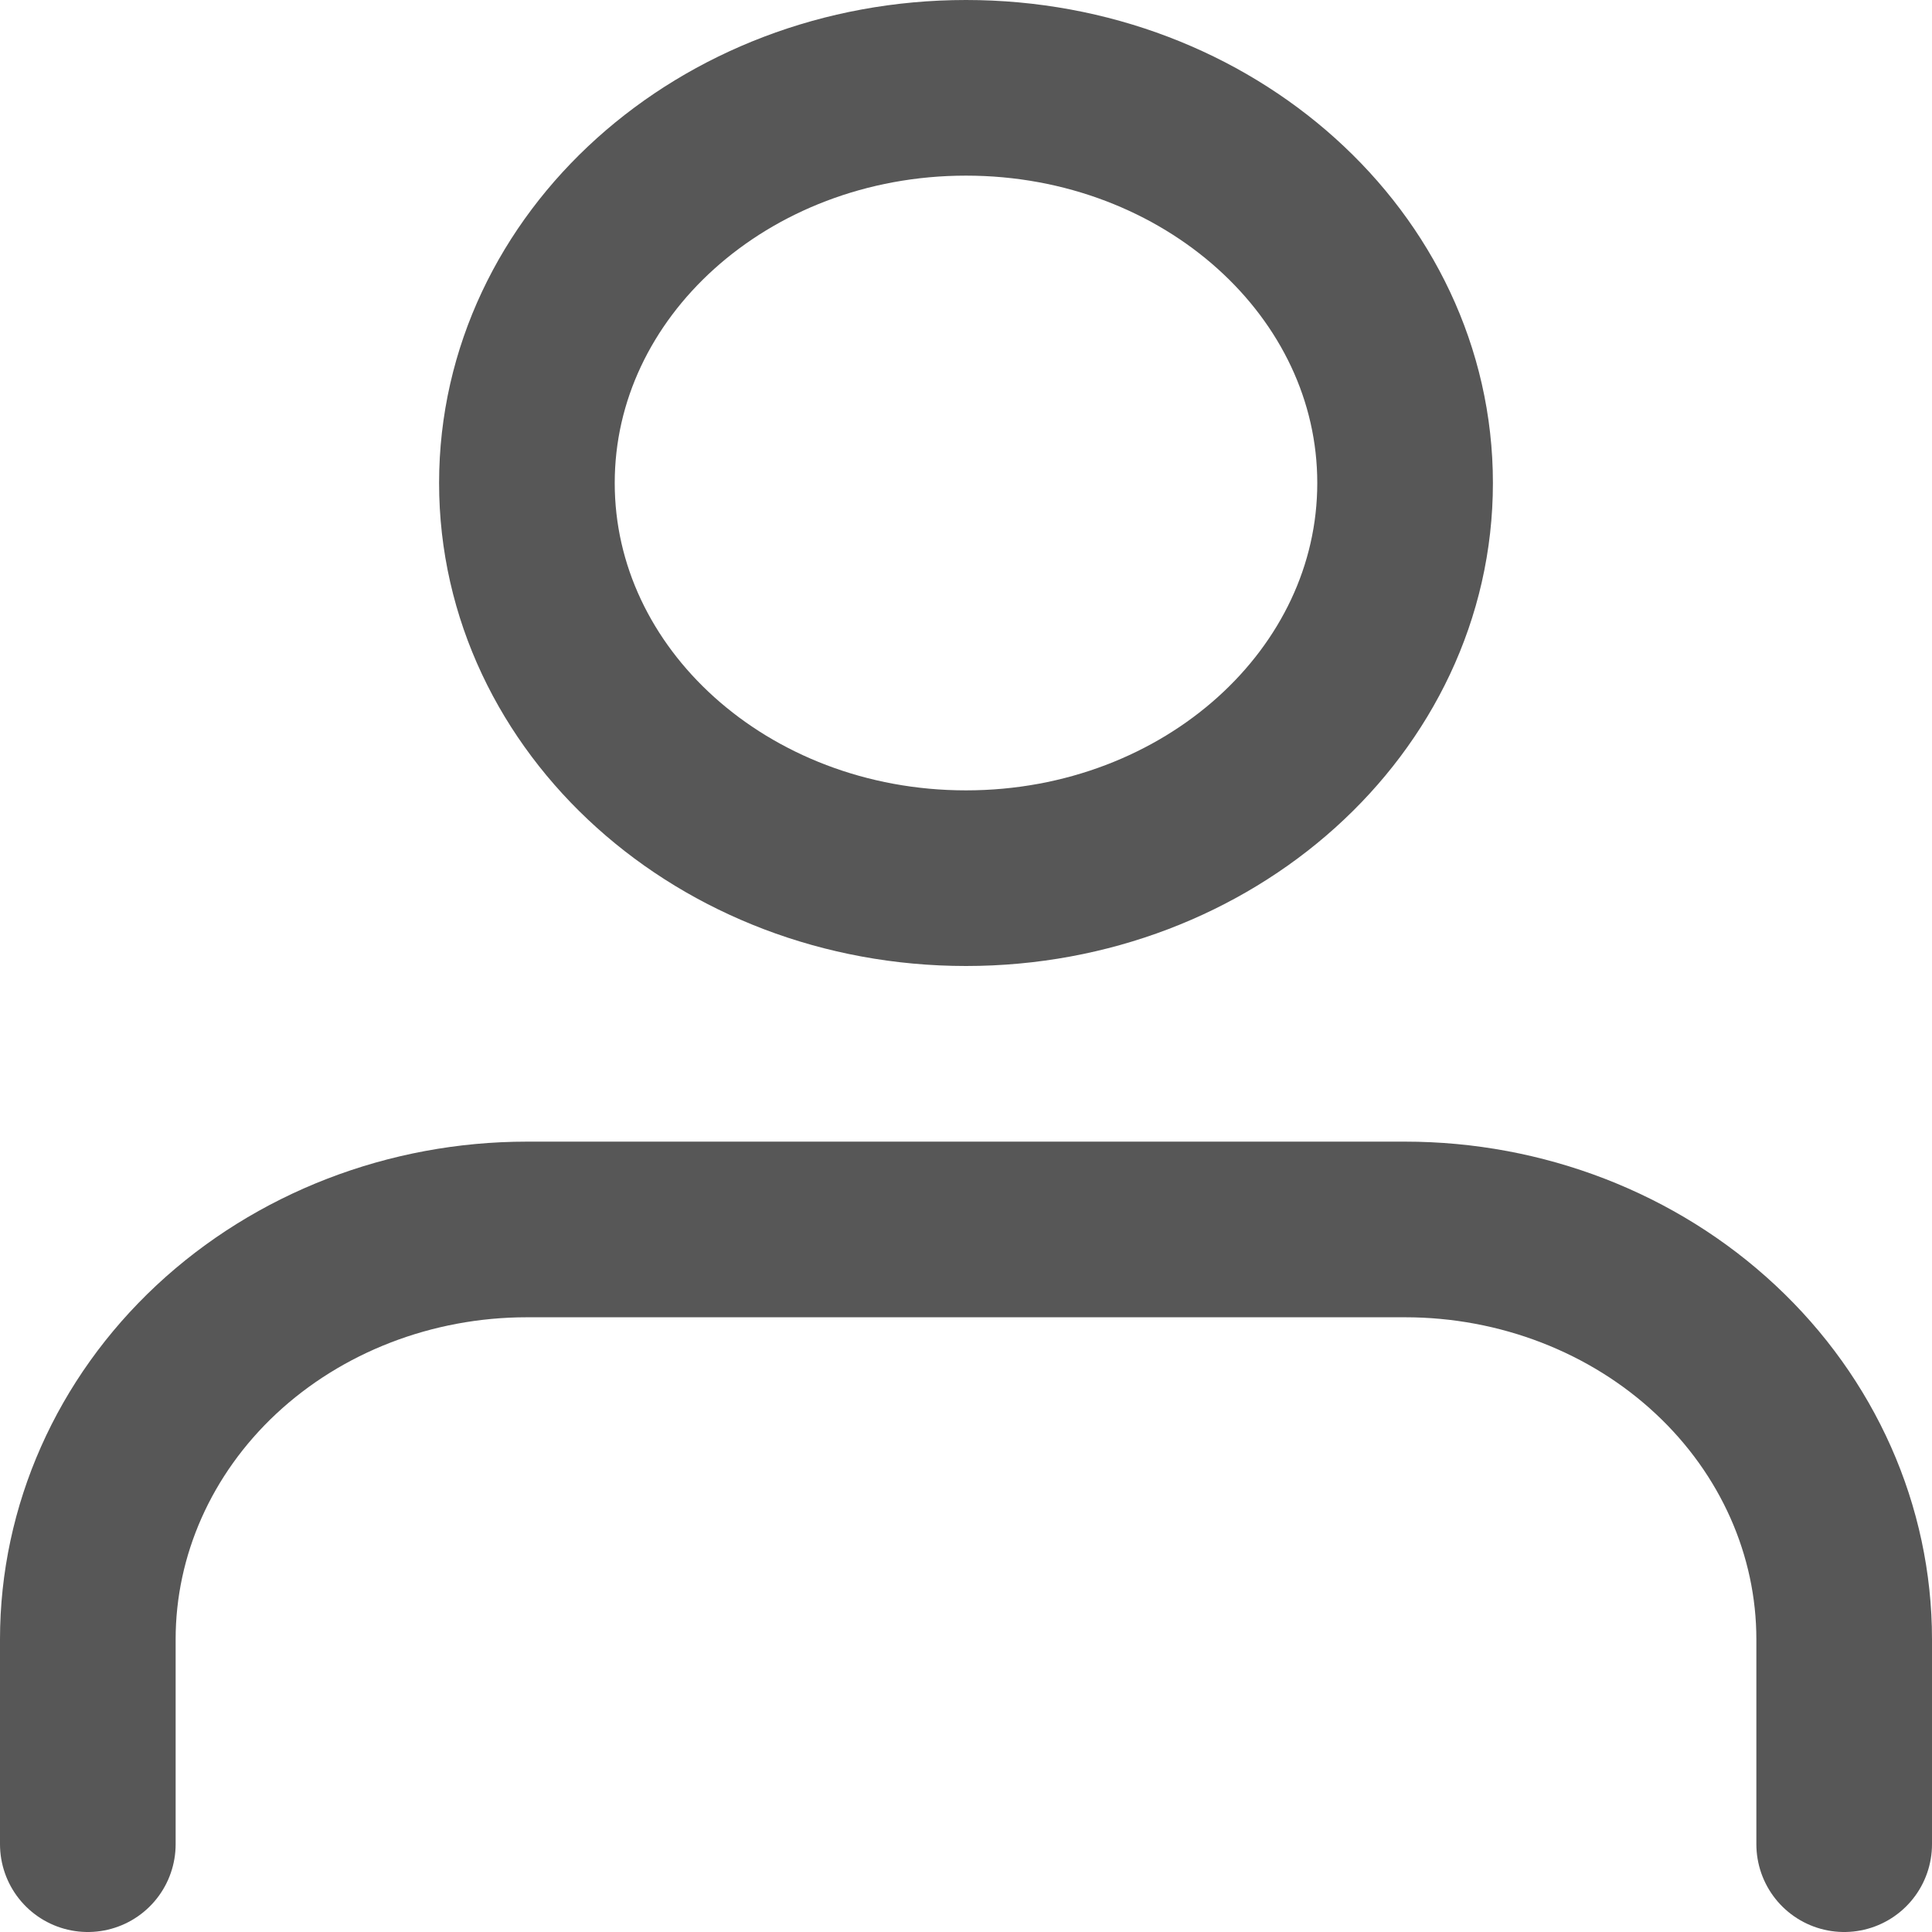
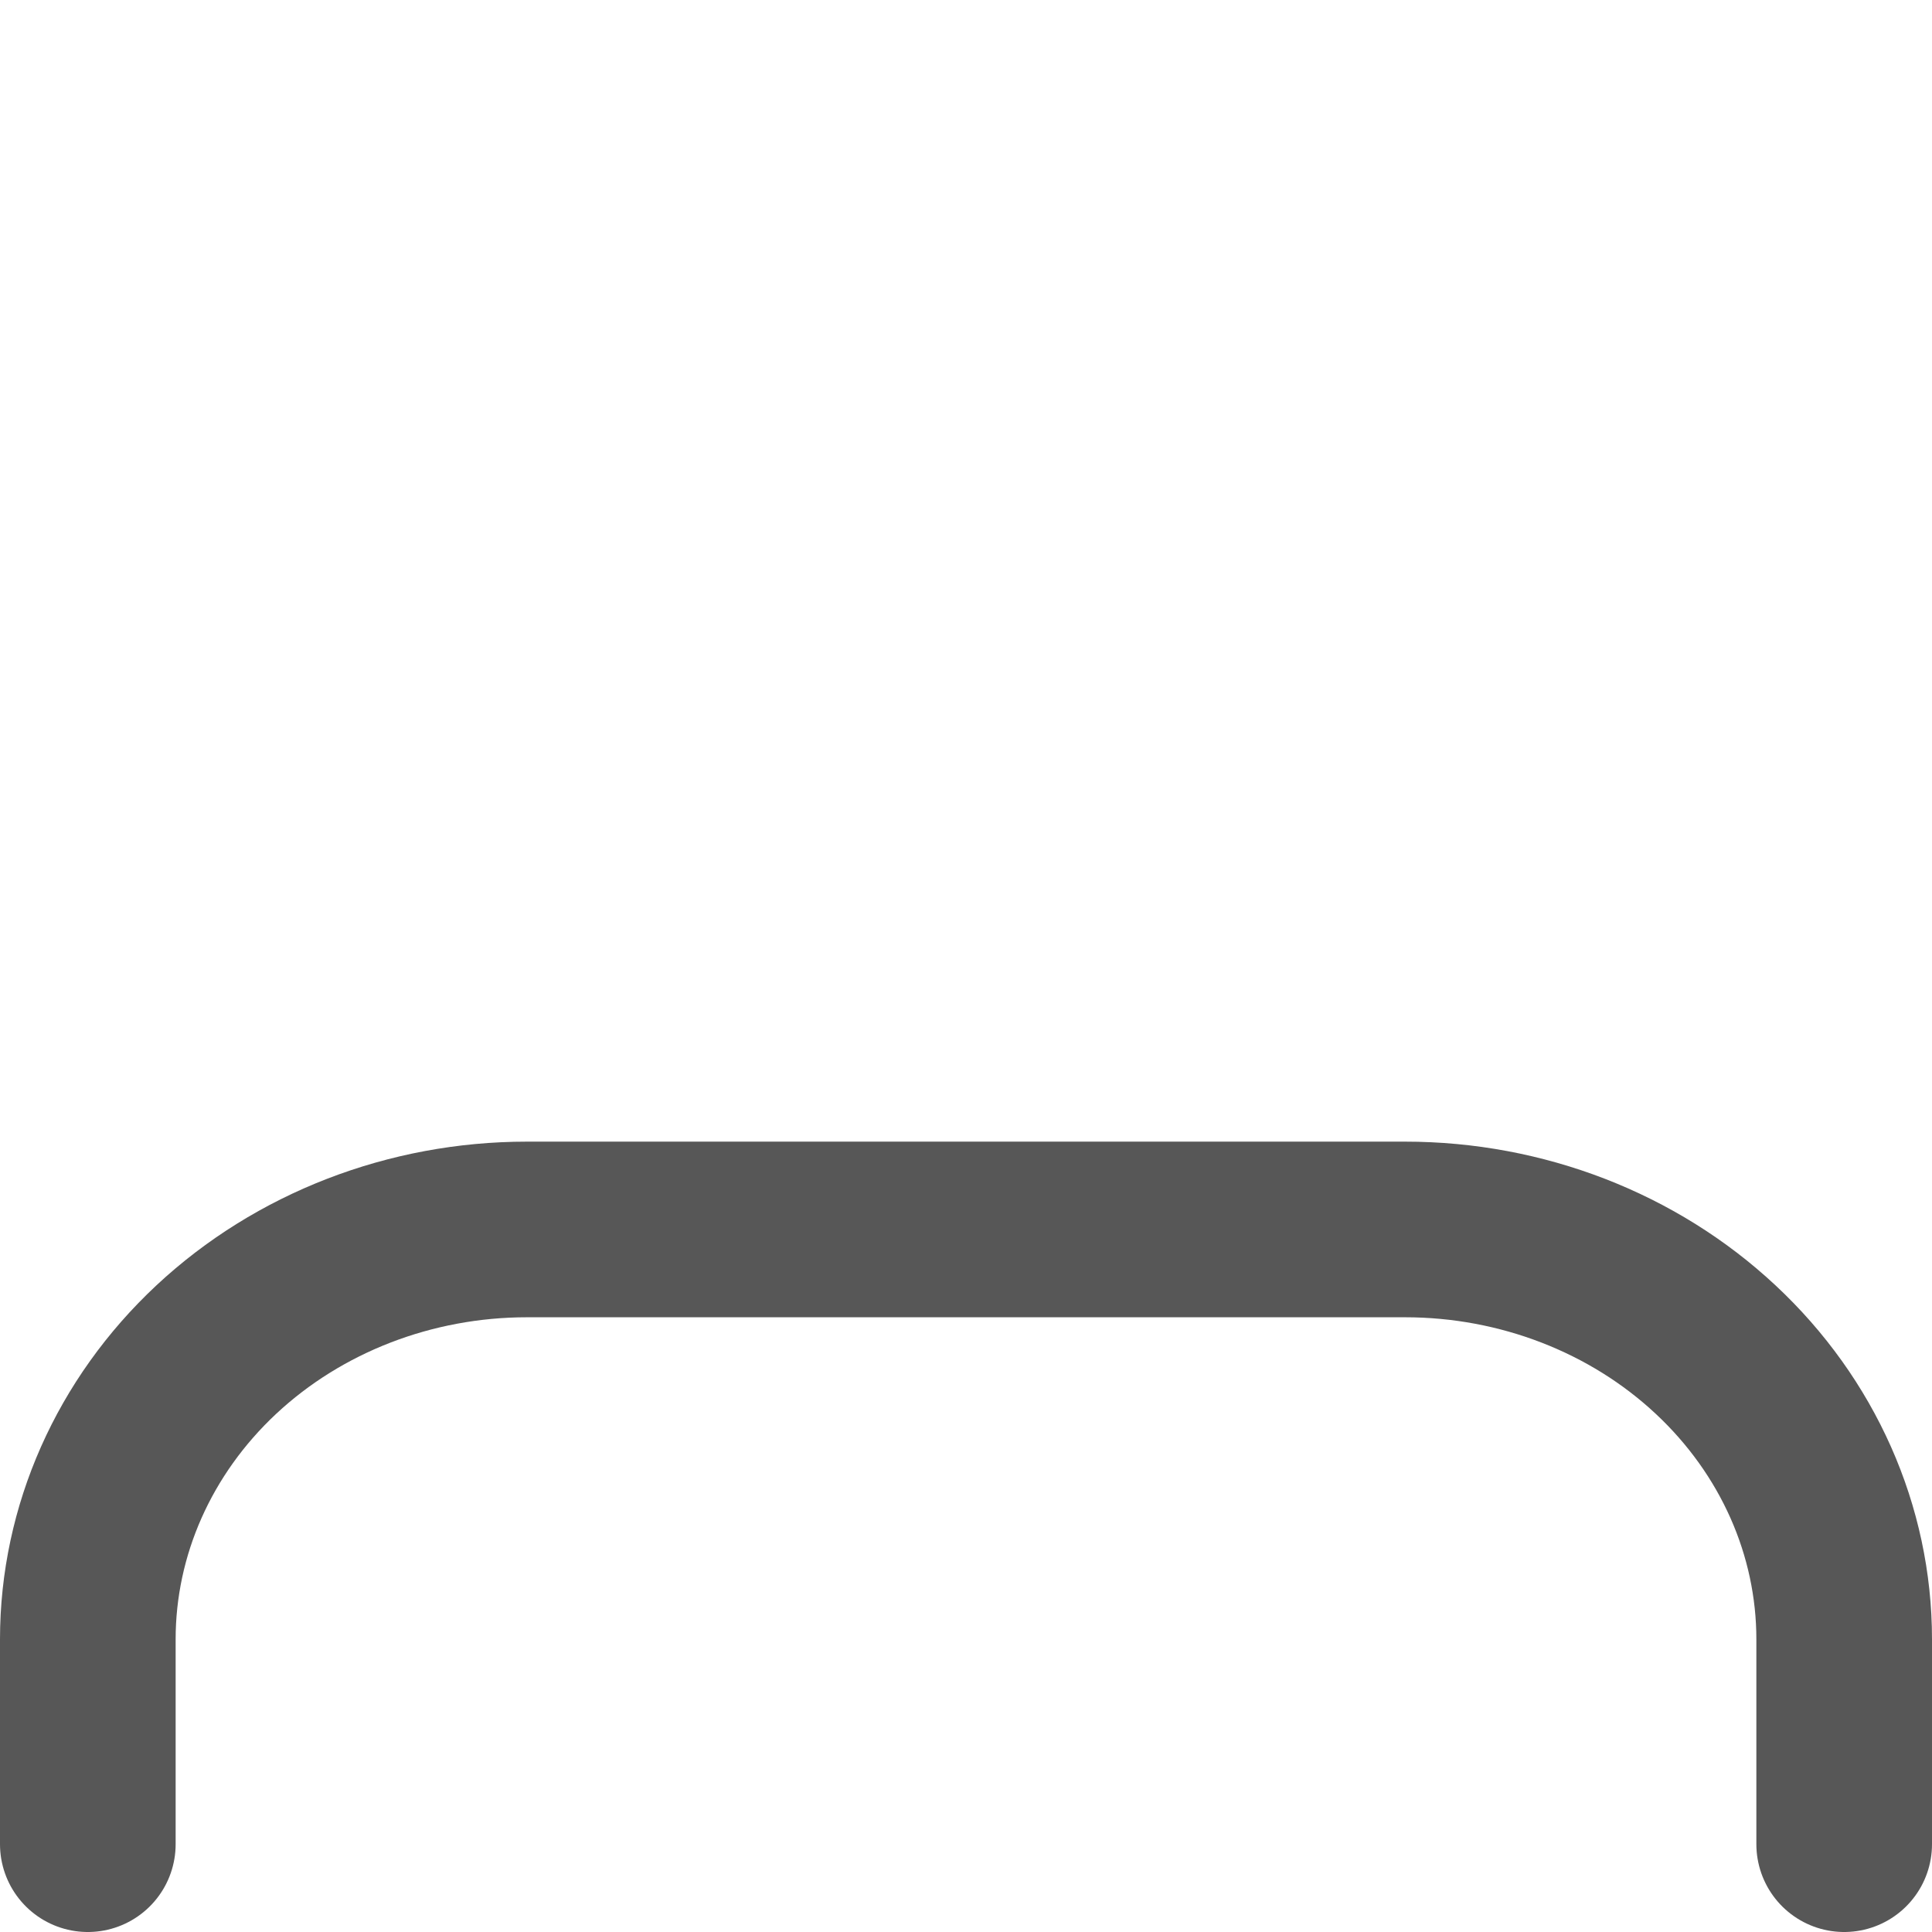
<svg xmlns="http://www.w3.org/2000/svg" width="22" height="22" viewBox="0 0 22 22" fill="none">
  <path d="M21 21V18.667C21 17.429 20.473 16.242 19.535 15.367C18.598 14.492 17.326 14 16 14H6C4.674 14 3.402 14.492 2.464 15.367C1.527 16.242 1 17.429 1 18.667V21" stroke="#575757" stroke-width="2" stroke-linecap="round" stroke-linejoin="round" />
-   <path d="M11 10C13.761 10 16 7.985 16 5.5C16 3.015 13.761 1 11 1C8.239 1 6 3.015 6 5.5C6 7.985 8.239 10 11 10Z" stroke="#575757" stroke-width="2" stroke-linecap="round" stroke-linejoin="round" />
</svg>